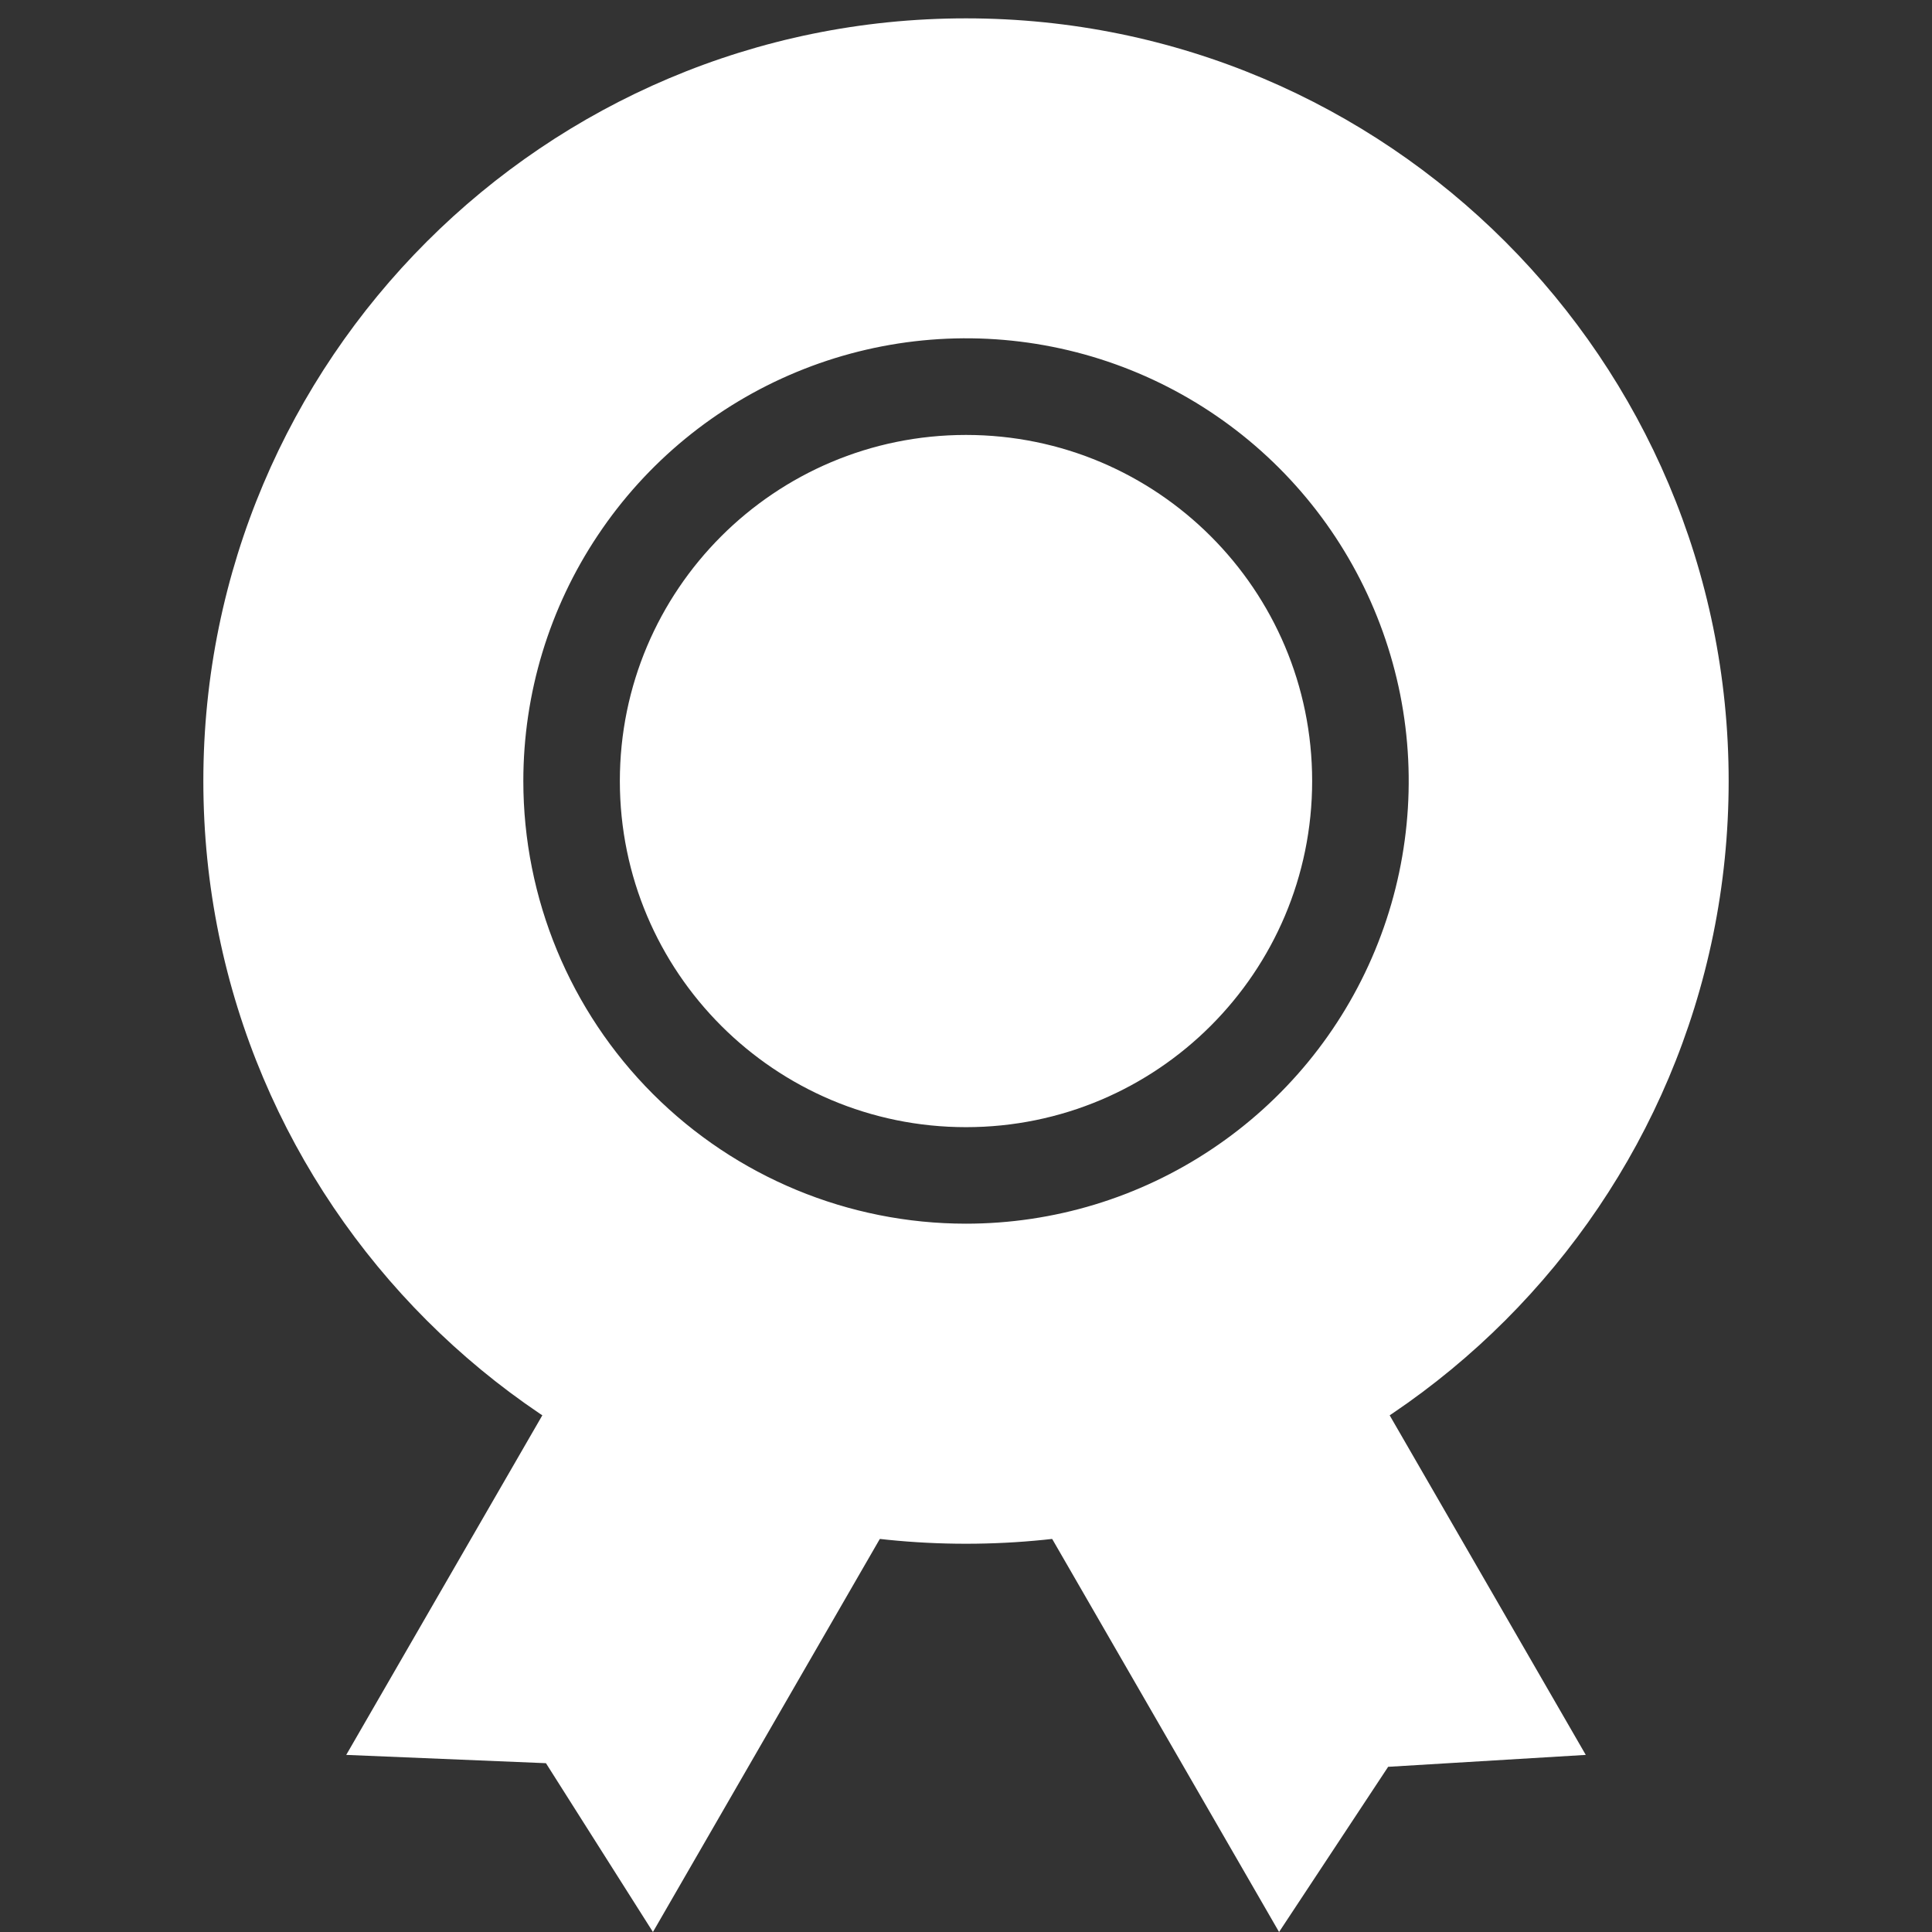
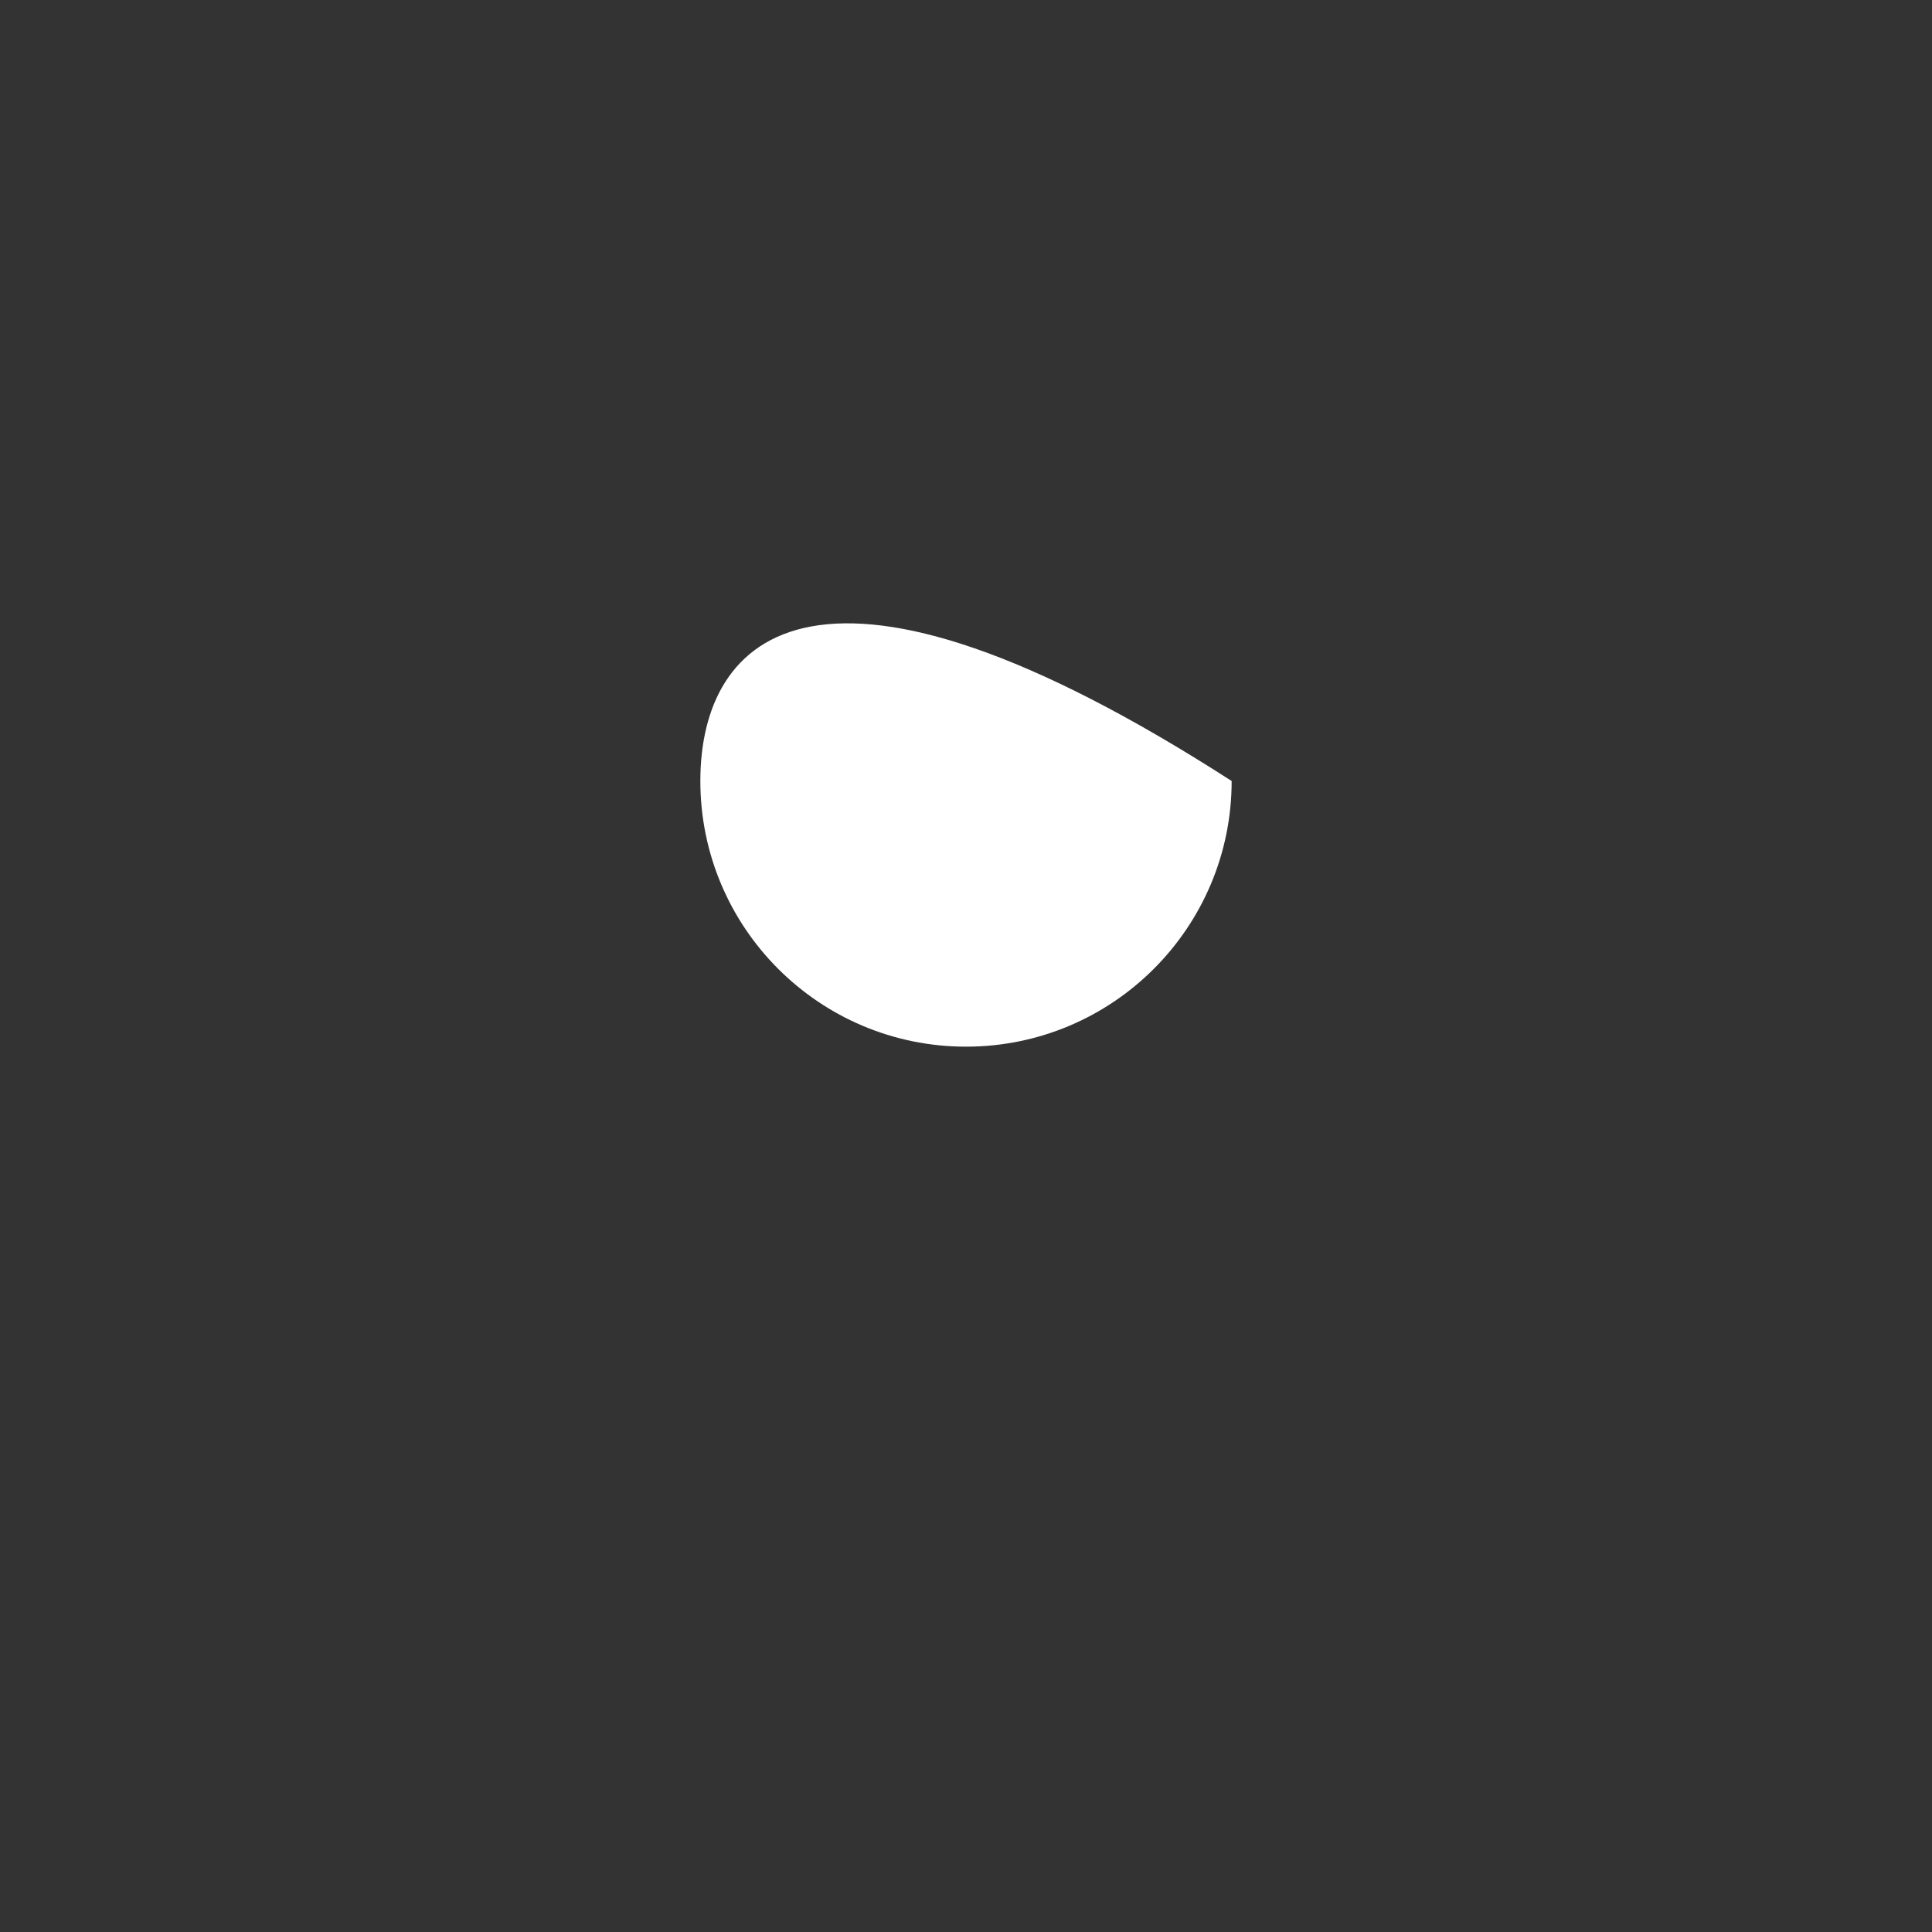
<svg xmlns="http://www.w3.org/2000/svg" width="24" height="24" viewBox="0 0 24 24" fill="none">
  <rect x="0" y="0" width="24" height="24" fill="#333333" stroke="none" />
-   <path d="M19.699 9.702C19.7 8.376 19.358 7.073 18.707 5.919C18.056 4.764 17.118 3.797 15.984 3.111C14.85 2.425 13.558 2.044 12.233 2.004C10.908 1.963 9.596 2.266 8.422 2.882C7.248 3.498 6.254 4.407 5.534 5.52C4.815 6.633 4.395 7.913 4.315 9.236C4.235 10.559 4.498 11.88 5.079 13.072C5.66 14.263 6.538 15.285 7.629 16.037L4.301 21.8L6.782 21.903L8.111 24L11.923 17.396L12 17.401C12.039 17.403 12.051 17.398 12.077 17.396L15.889 24L17.244 21.948L19.699 21.8L16.371 16.037C17.398 15.33 18.237 14.384 18.817 13.28C19.397 12.177 19.7 10.948 19.699 9.702ZM6.501 9.702C6.501 8.614 6.823 7.551 7.428 6.647C8.032 5.742 8.891 5.037 9.896 4.621C10.9 4.205 12.006 4.096 13.073 4.308C14.14 4.52 15.12 5.044 15.889 5.813C16.658 6.582 17.181 7.562 17.394 8.629C17.606 9.696 17.497 10.802 17.081 11.806C16.665 12.811 15.96 13.67 15.055 14.274C14.151 14.879 13.088 15.201 12 15.201C10.541 15.201 9.143 14.622 8.111 13.59C7.08 12.559 6.501 11.16 6.501 9.702Z" fill="white" />
-   <path d="M12 13.002C13.822 13.002 15.3 11.524 15.3 9.702C15.3 7.88 13.822 6.403 12 6.403C10.178 6.403 8.7 7.88 8.7 9.702C8.7 11.524 10.178 13.002 12 13.002Z" fill="white" />
-   <path fill-rule="evenodd" clip-rule="evenodd" d="M12 2.228C7.872 2.228 4.526 5.574 4.526 9.702C4.526 13.83 7.872 17.177 12 17.177C16.128 17.177 19.474 13.83 19.474 9.702C19.474 5.574 16.128 2.228 12 2.228ZM2.526 9.702C2.526 4.469 6.767 0.228 12 0.228C17.233 0.228 21.474 4.469 21.474 9.702C21.474 14.935 17.233 19.177 12 19.177C6.767 19.177 2.526 14.935 2.526 9.702ZM12 7.403C10.73 7.403 9.7 8.432 9.7 9.702C9.7 10.972 10.73 12.002 12 12.002C13.27 12.002 14.3 10.972 14.3 9.702C14.3 8.432 13.27 7.403 12 7.403ZM7.7 9.702C7.7 7.327 9.625 5.403 12 5.403C14.375 5.403 16.3 7.327 16.3 9.702C16.3 12.077 14.375 14.002 12 14.002C9.625 14.002 7.7 12.077 7.7 9.702Z" fill="white" />
+   <path d="M12 13.002C13.822 13.002 15.3 11.524 15.3 9.702C10.178 6.403 8.7 7.88 8.7 9.702C8.7 11.524 10.178 13.002 12 13.002Z" fill="white" />
</svg>